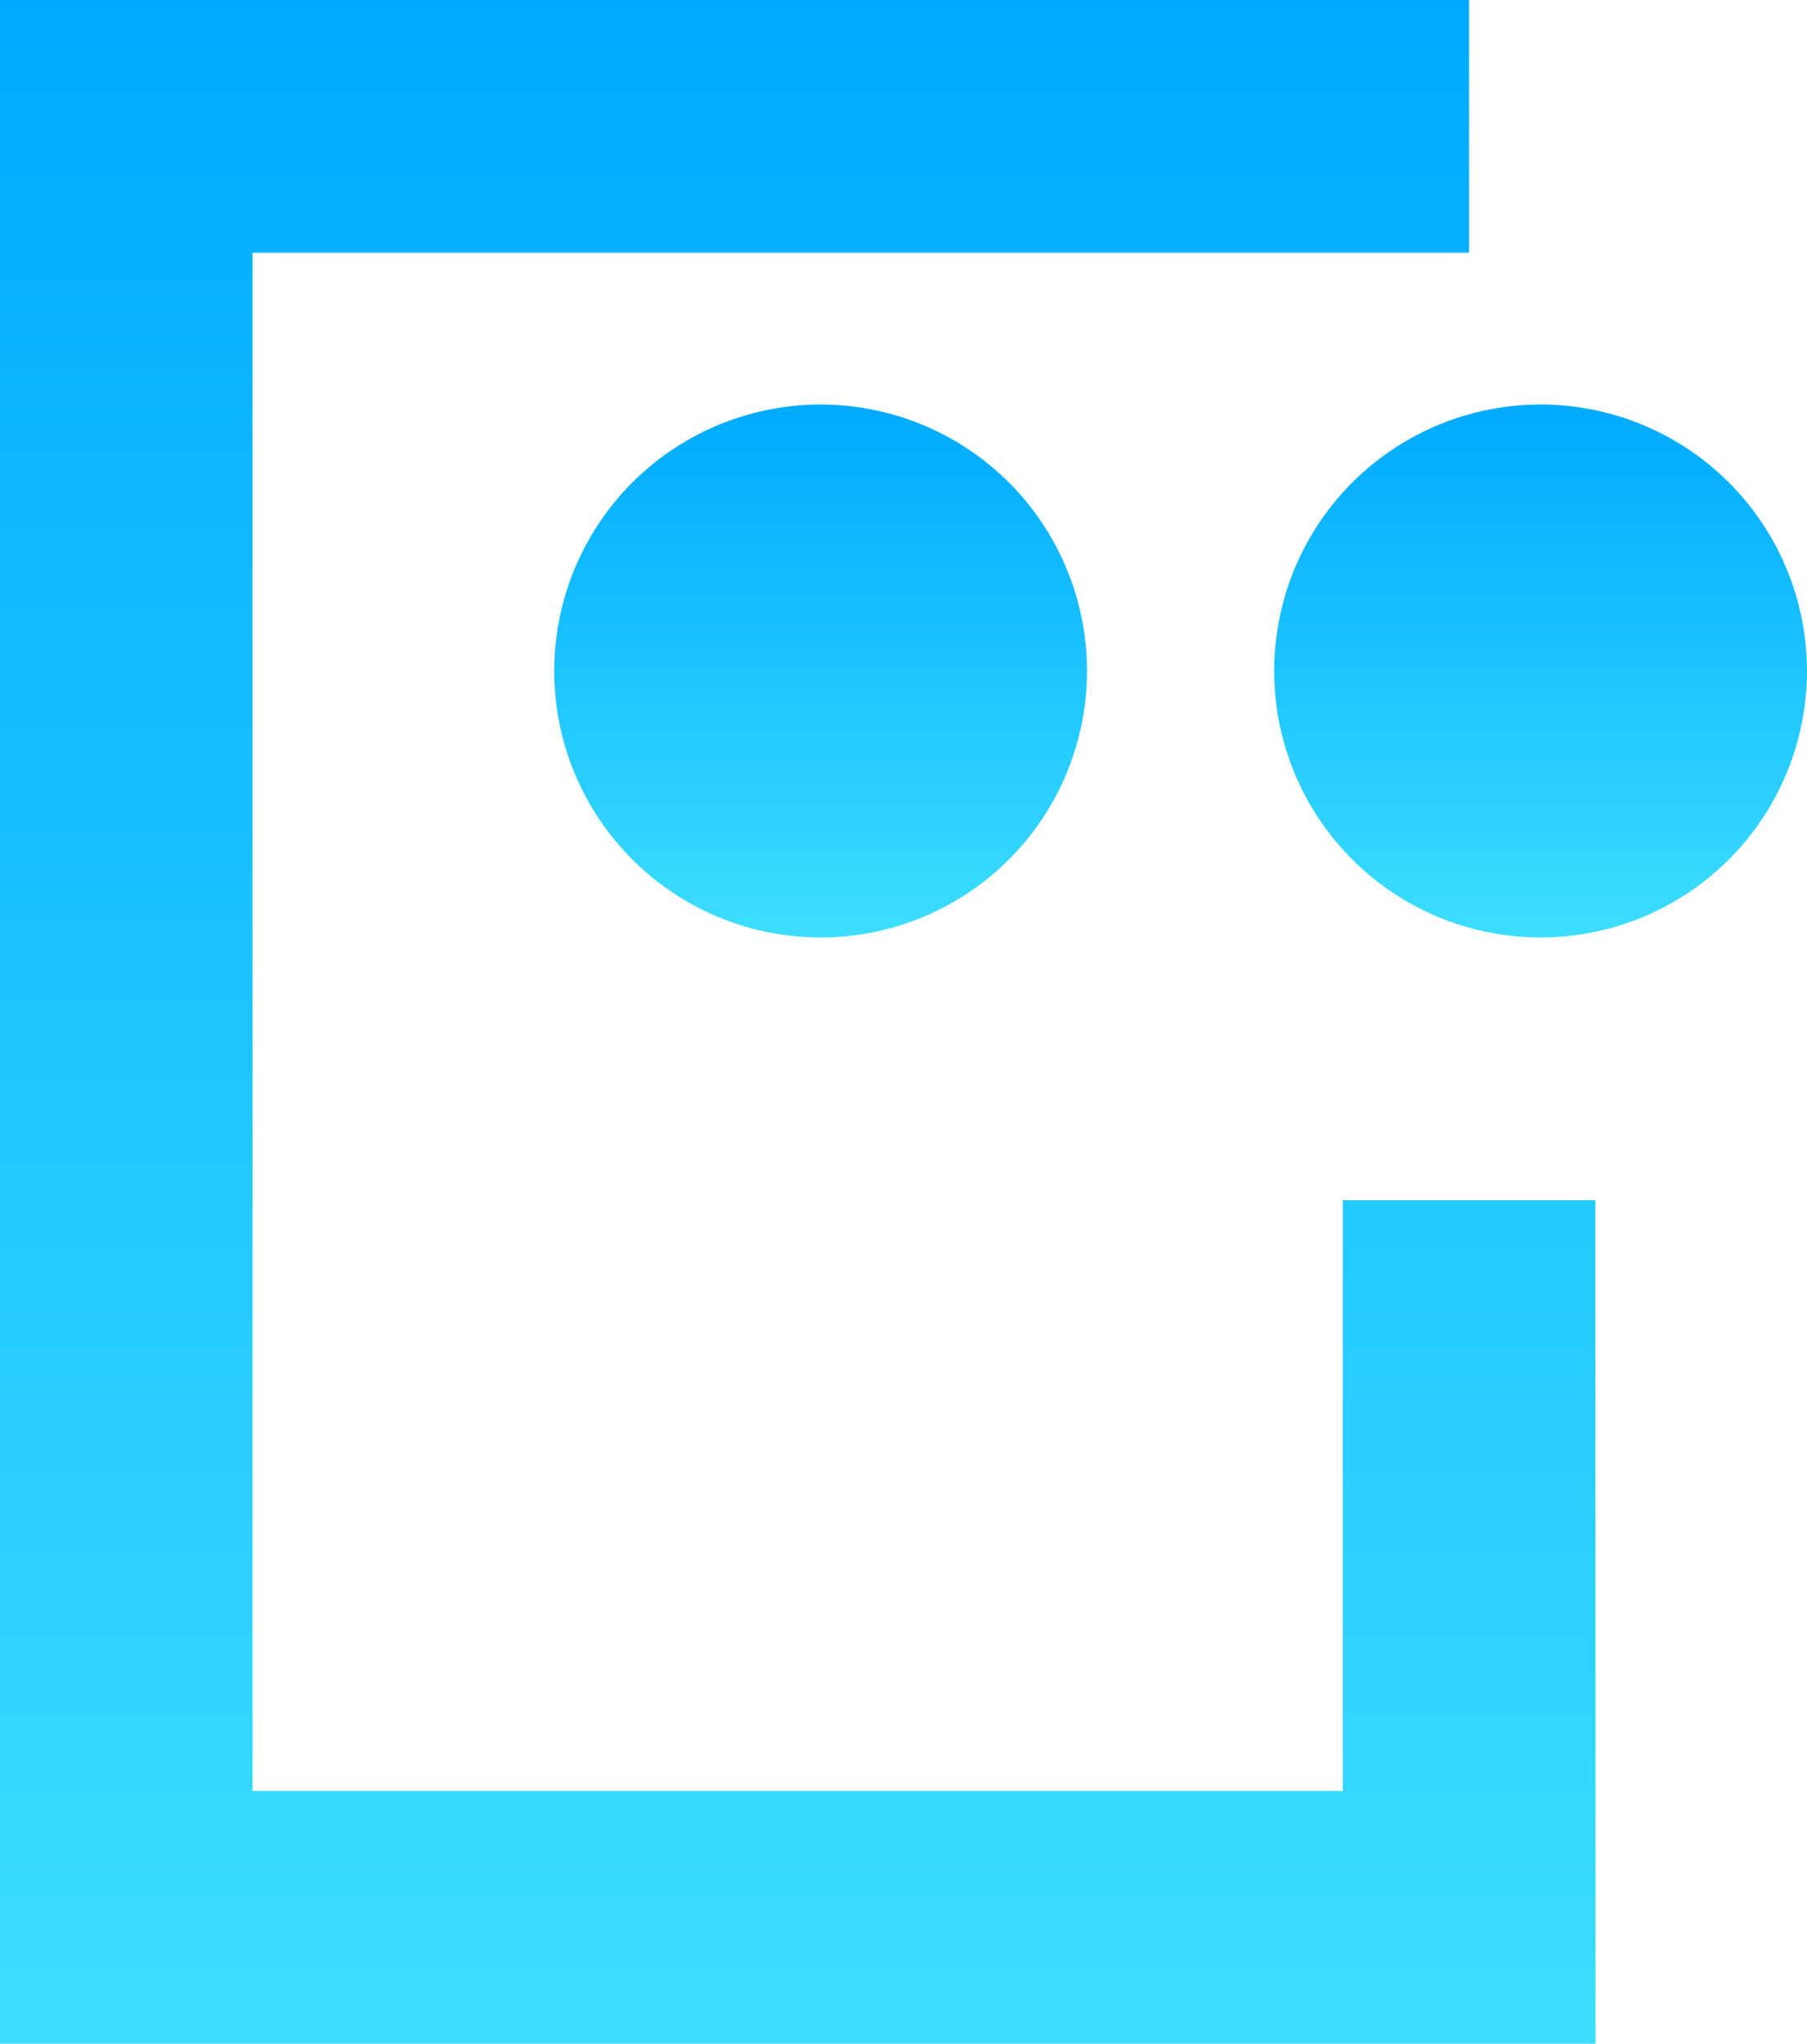
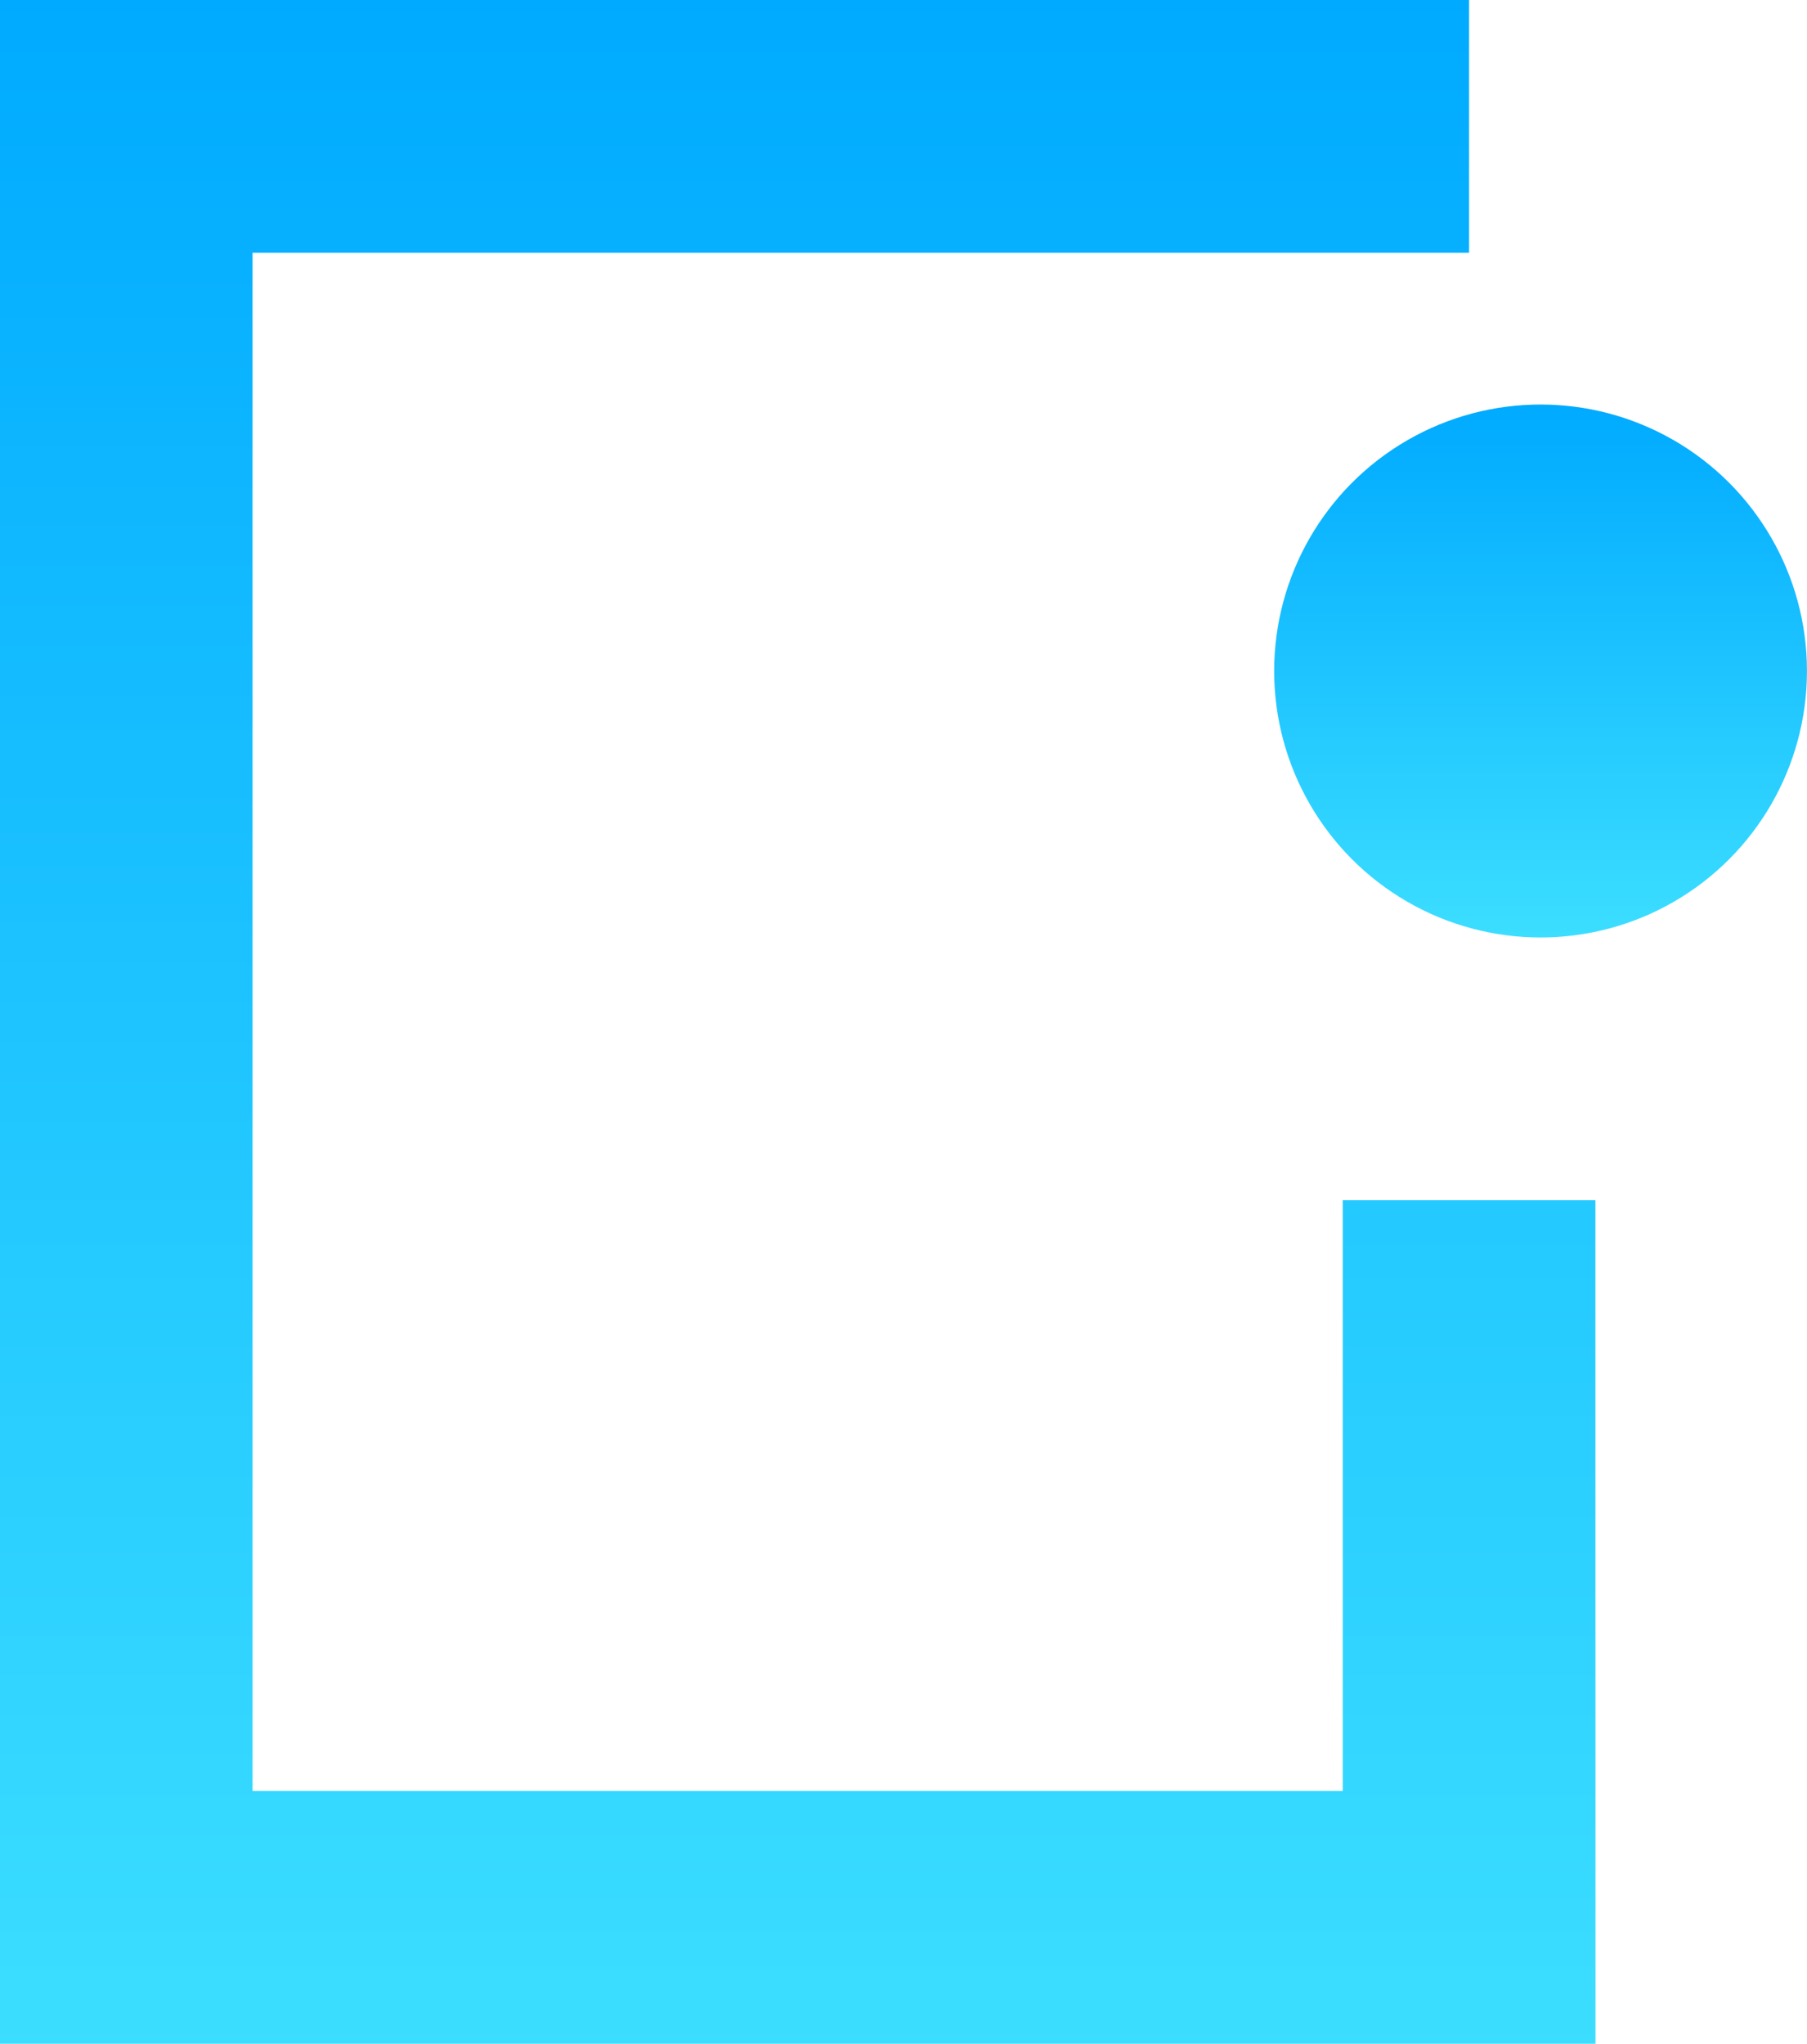
<svg xmlns="http://www.w3.org/2000/svg" width="49.693" height="56.186" viewBox="0 0 49.693 56.186">
  <defs>
    <style>.a{fill:url(#a);}</style>
    <linearGradient id="a" x1="0.5" x2="0.5" y2="1" gradientUnits="objectBoundingBox">
      <stop offset="0" stop-color="#0af" />
      <stop offset="1" stop-color="#3cdeff" />
    </linearGradient>
  </defs>
  <path class="a" d="M1039.042,3684.938H995.165v-56.186h40.4v6.948h-33.455v42.289h29.981v-16.241h6.948Z" transform="translate(-995.165 -3628.752)" />
  <g transform="translate(35.04 11.121)">
    <circle class="a" cx="7.326" cy="7.326" r="7.326" />
  </g>
  <g transform="translate(15.241 11.121)">
-     <circle class="a" cx="7.326" cy="7.326" r="7.326" />
-   </g>
+     </g>
</svg>